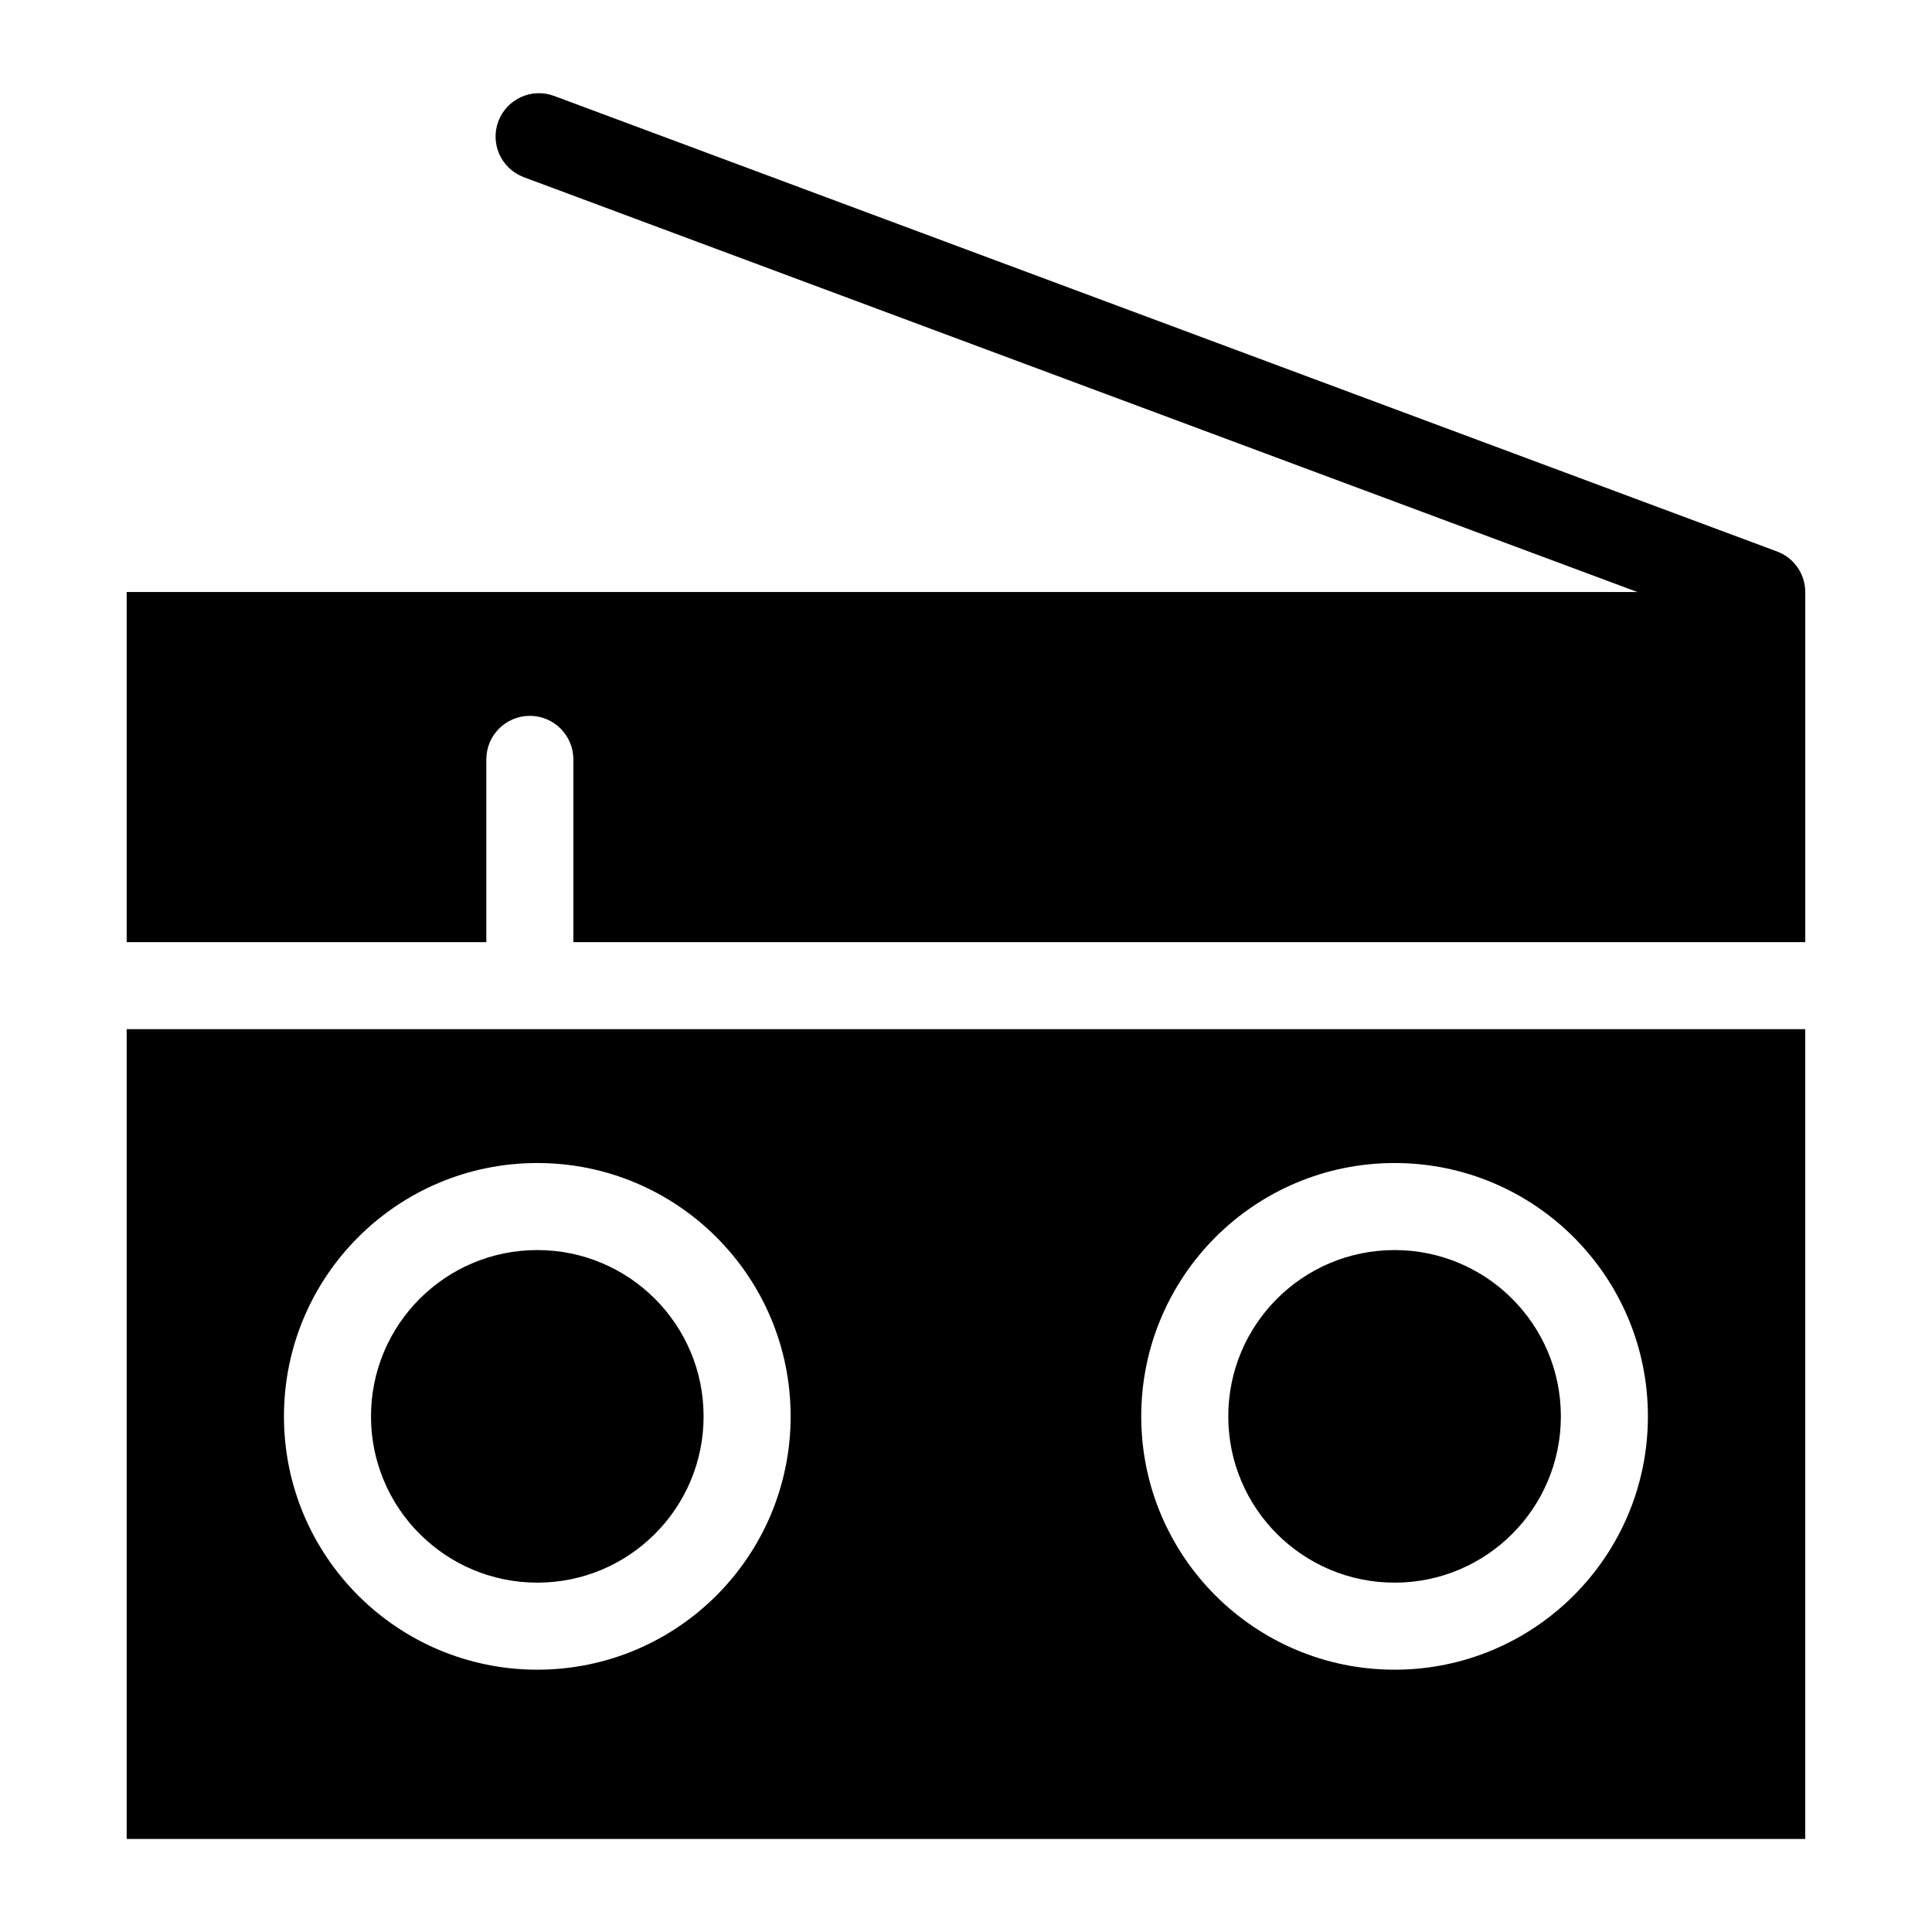
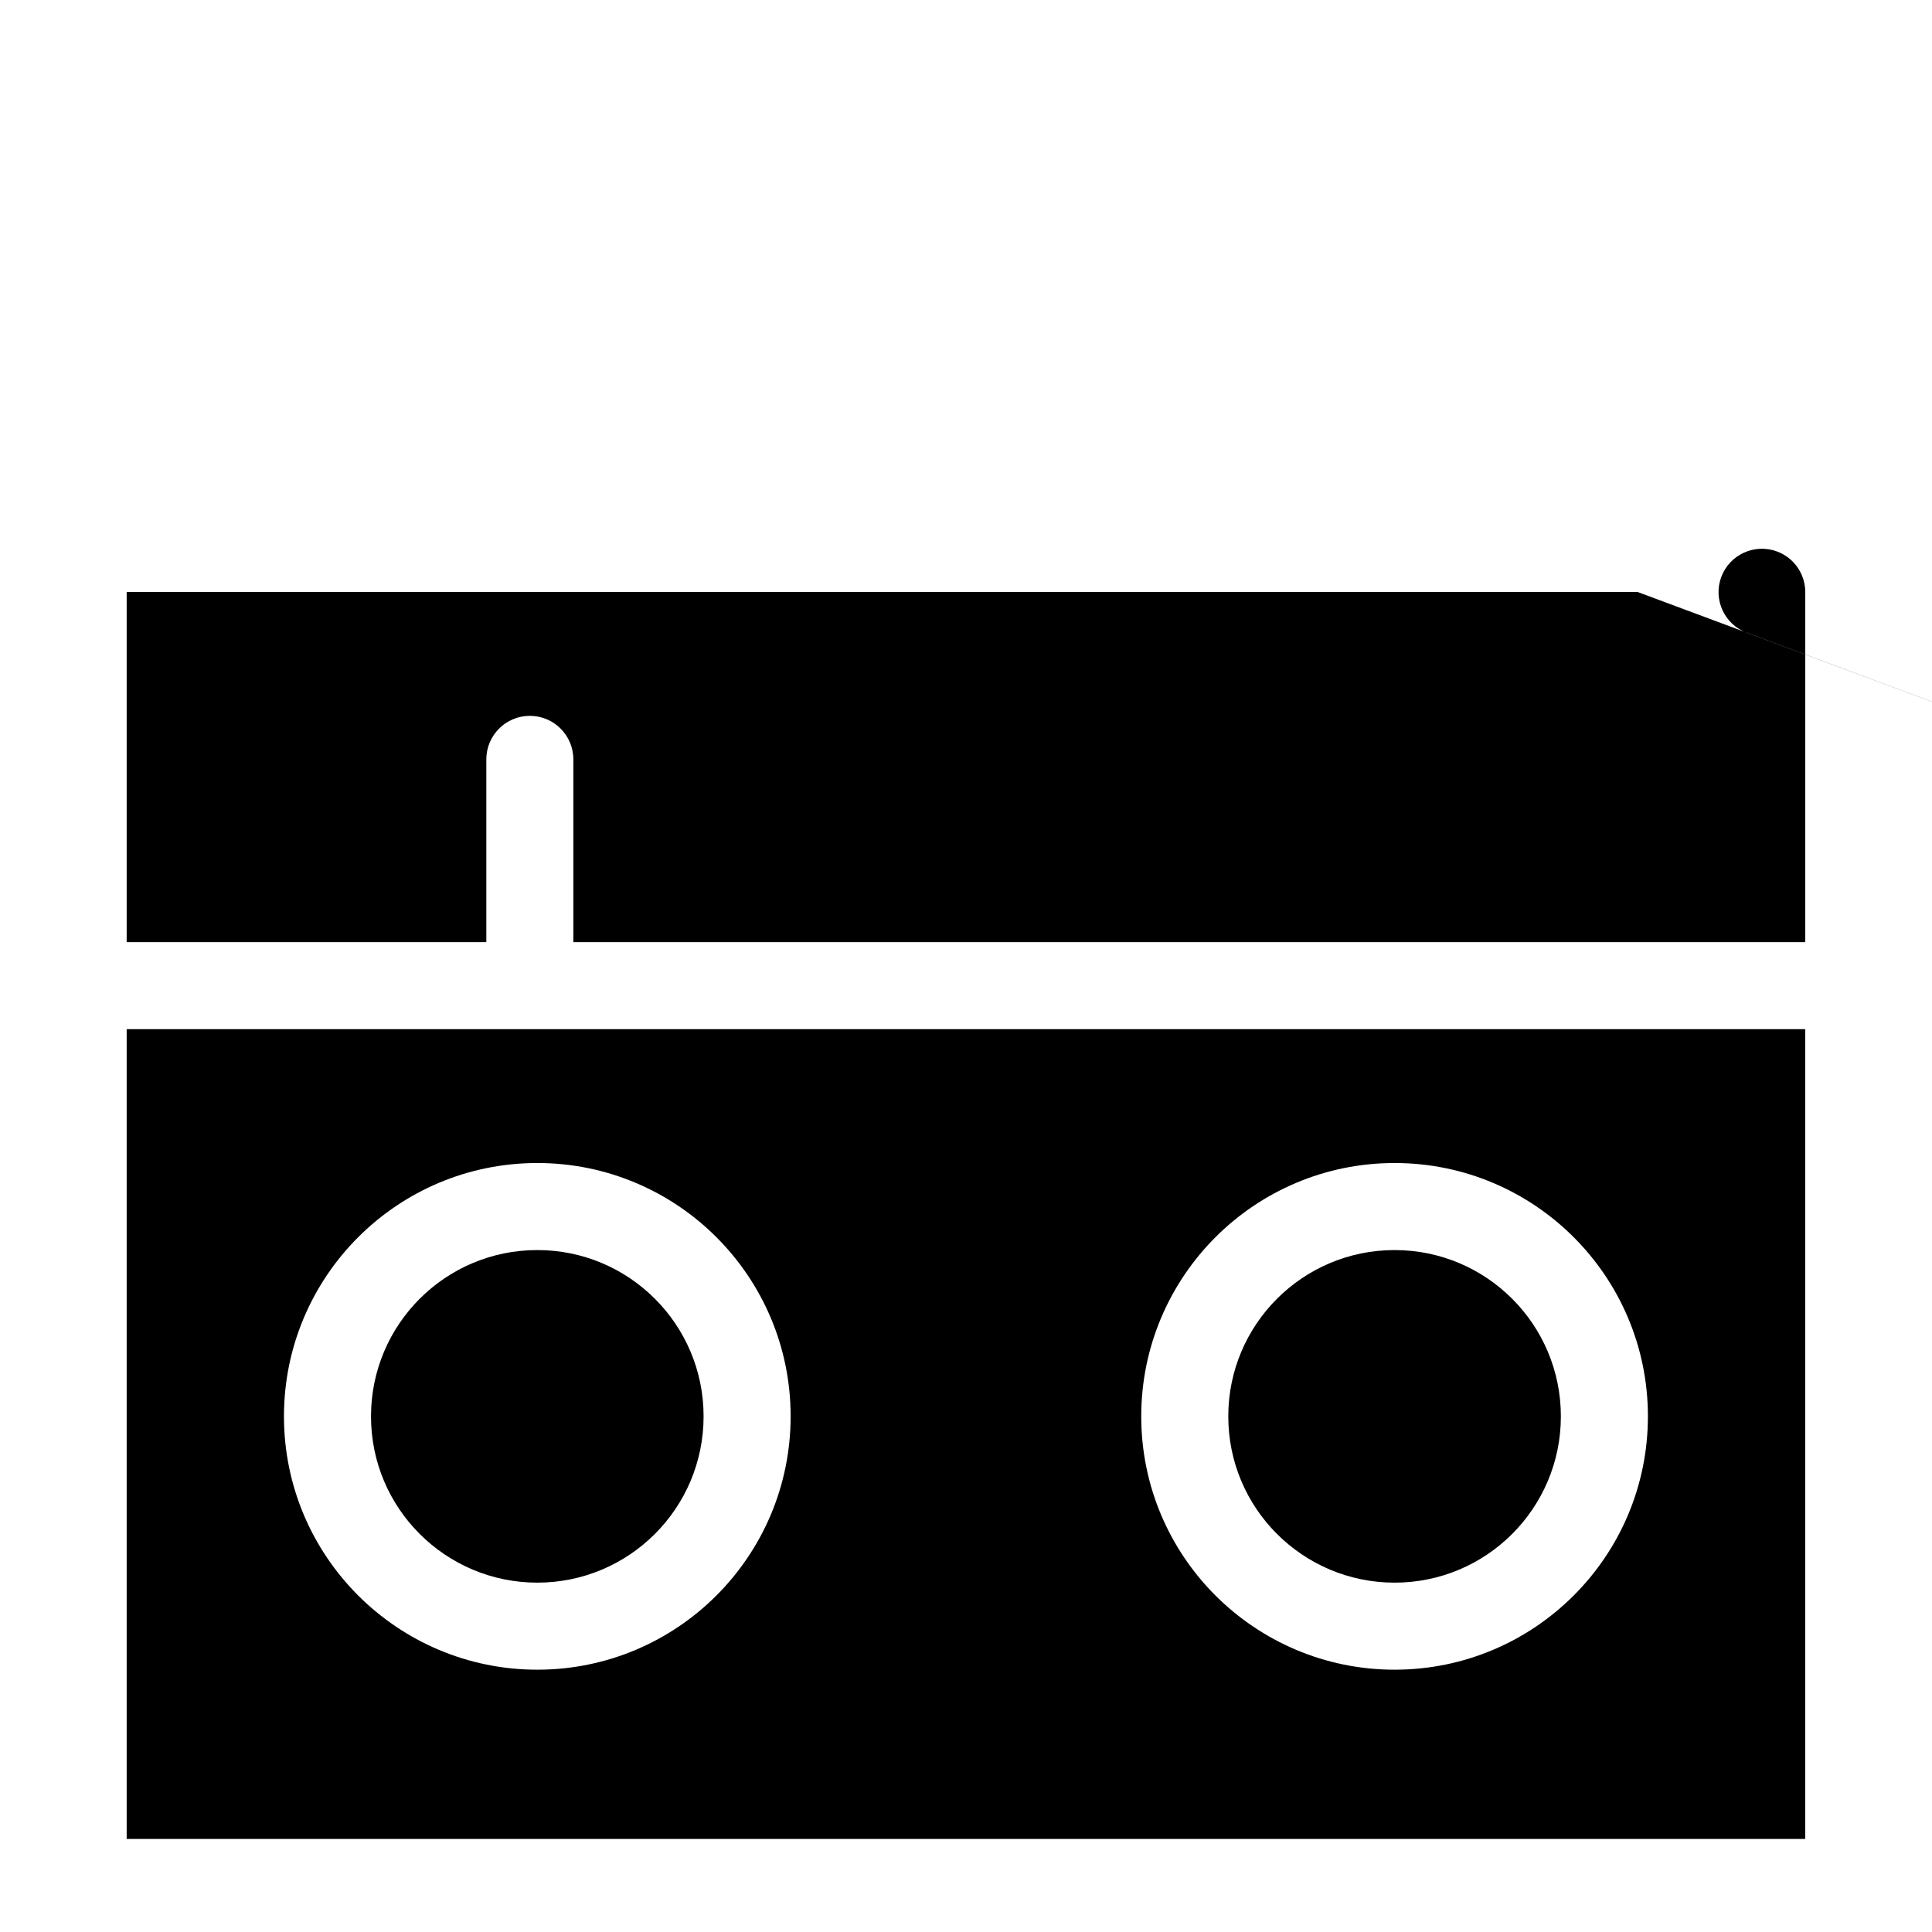
<svg xmlns="http://www.w3.org/2000/svg" fill="#000000" width="800px" height="800px" version="1.1" viewBox="144 144 512 512">
-   <path d="m578.01 300.89h-400.44v92.789h95.312v-48.441c0-6.363 5.168-11.531 11.531-11.531 6.363 0 11.531 5.168 11.531 11.531v48.441h326.47v-92.77c0-4.656-2.856-9.039-7.481-10.762l-324.1-120.73c-5.941-2.207-12.559 0.816-14.781 6.758-2.207 5.957 0.816 12.559 6.758 14.781l295.2 109.97zm-400.44 115.85v214.61h444.83v-214.61h-444.85zm108.82 58.539c-12.168 0-23.184 4.926-31.164 12.906-7.981 7.981-12.906 19-12.906 31.164 0 12.184 4.926 23.184 12.906 31.164 7.981 7.965 19 12.906 31.164 12.906 12.168 0 23.184-4.926 31.164-12.906 7.981-7.981 12.906-19 12.906-31.164 0-12.168-4.926-23.184-12.906-31.164-7.981-7.981-19-12.906-31.164-12.906zm-47.473-3.402c12.152-12.152 28.945-19.664 47.473-19.664 18.531 0 35.324 7.512 47.473 19.664 12.152 12.152 19.664 28.93 19.664 47.473 0 18.547-7.527 35.324-19.664 47.473-12.152 12.152-28.945 19.664-47.473 19.664-18.531 0-35.324-7.527-47.473-19.664-12.152-12.152-19.664-28.93-19.664-47.473 0-18.531 7.512-35.324 19.664-47.473zm274.66-19.664c18.531 0 35.324 7.512 47.473 19.664 12.152 12.152 19.664 28.93 19.664 47.473 0 18.547-7.512 35.324-19.664 47.473-12.152 12.152-28.945 19.664-47.473 19.664-18.531 0-35.324-7.527-47.473-19.664-12.152-12.152-19.664-28.93-19.664-47.473 0-18.531 7.527-35.324 19.664-47.473 12.152-12.152 28.945-19.664 47.473-19.664zm31.164 35.973c-7.981-7.981-19-12.906-31.164-12.906-12.168 0-23.184 4.926-31.164 12.906-7.981 7.981-12.906 19-12.906 31.164 0 12.184 4.926 23.184 12.906 31.164 7.981 7.965 19 12.906 31.164 12.906 12.168 0 23.184-4.926 31.164-12.906 7.981-7.981 12.906-19 12.906-31.164 0-12.168-4.926-23.184-12.906-31.164z" fill-rule="evenodd" />
+   <path d="m578.01 300.89h-400.44v92.789h95.312v-48.441c0-6.363 5.168-11.531 11.531-11.531 6.363 0 11.531 5.168 11.531 11.531v48.441h326.47v-92.77c0-4.656-2.856-9.039-7.481-10.762c-5.941-2.207-12.559 0.816-14.781 6.758-2.207 5.957 0.816 12.559 6.758 14.781l295.2 109.97zm-400.44 115.85v214.61h444.83v-214.61h-444.85zm108.82 58.539c-12.168 0-23.184 4.926-31.164 12.906-7.981 7.981-12.906 19-12.906 31.164 0 12.184 4.926 23.184 12.906 31.164 7.981 7.965 19 12.906 31.164 12.906 12.168 0 23.184-4.926 31.164-12.906 7.981-7.981 12.906-19 12.906-31.164 0-12.168-4.926-23.184-12.906-31.164-7.981-7.981-19-12.906-31.164-12.906zm-47.473-3.402c12.152-12.152 28.945-19.664 47.473-19.664 18.531 0 35.324 7.512 47.473 19.664 12.152 12.152 19.664 28.93 19.664 47.473 0 18.547-7.527 35.324-19.664 47.473-12.152 12.152-28.945 19.664-47.473 19.664-18.531 0-35.324-7.527-47.473-19.664-12.152-12.152-19.664-28.93-19.664-47.473 0-18.531 7.512-35.324 19.664-47.473zm274.66-19.664c18.531 0 35.324 7.512 47.473 19.664 12.152 12.152 19.664 28.93 19.664 47.473 0 18.547-7.512 35.324-19.664 47.473-12.152 12.152-28.945 19.664-47.473 19.664-18.531 0-35.324-7.527-47.473-19.664-12.152-12.152-19.664-28.93-19.664-47.473 0-18.531 7.527-35.324 19.664-47.473 12.152-12.152 28.945-19.664 47.473-19.664zm31.164 35.973c-7.981-7.981-19-12.906-31.164-12.906-12.168 0-23.184 4.926-31.164 12.906-7.981 7.981-12.906 19-12.906 31.164 0 12.184 4.926 23.184 12.906 31.164 7.981 7.965 19 12.906 31.164 12.906 12.168 0 23.184-4.926 31.164-12.906 7.981-7.981 12.906-19 12.906-31.164 0-12.168-4.926-23.184-12.906-31.164z" fill-rule="evenodd" />
</svg>